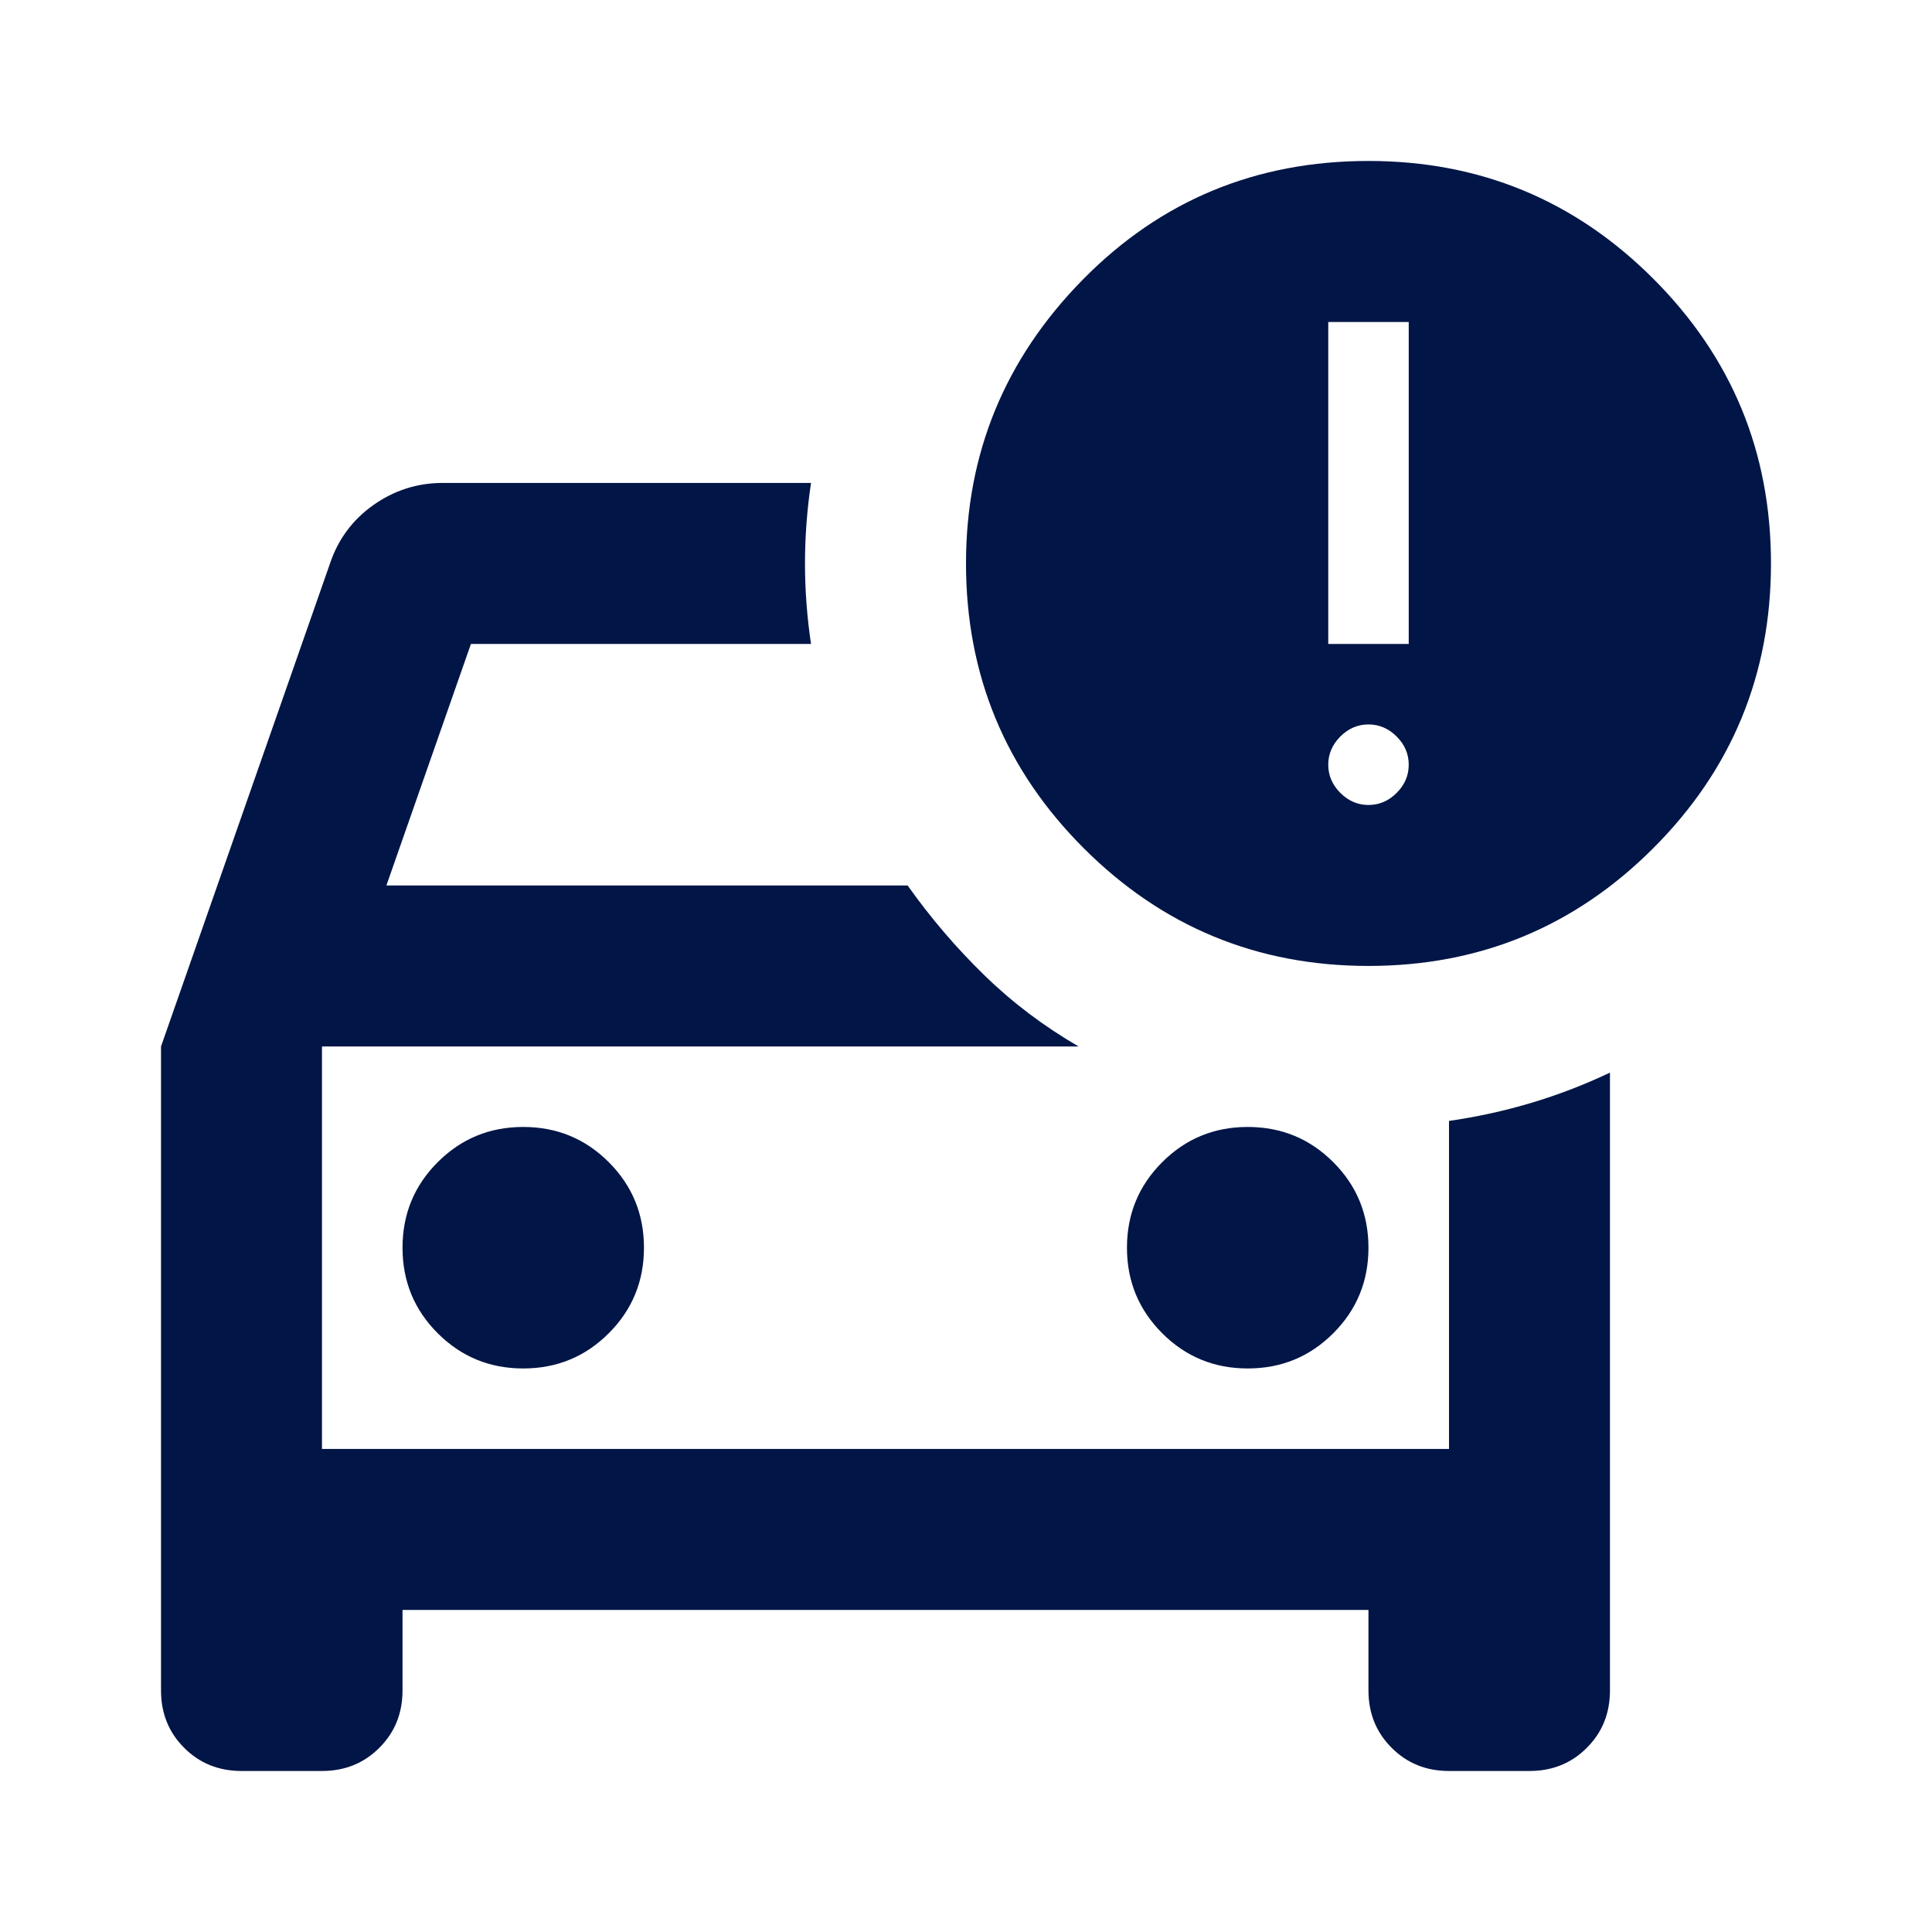
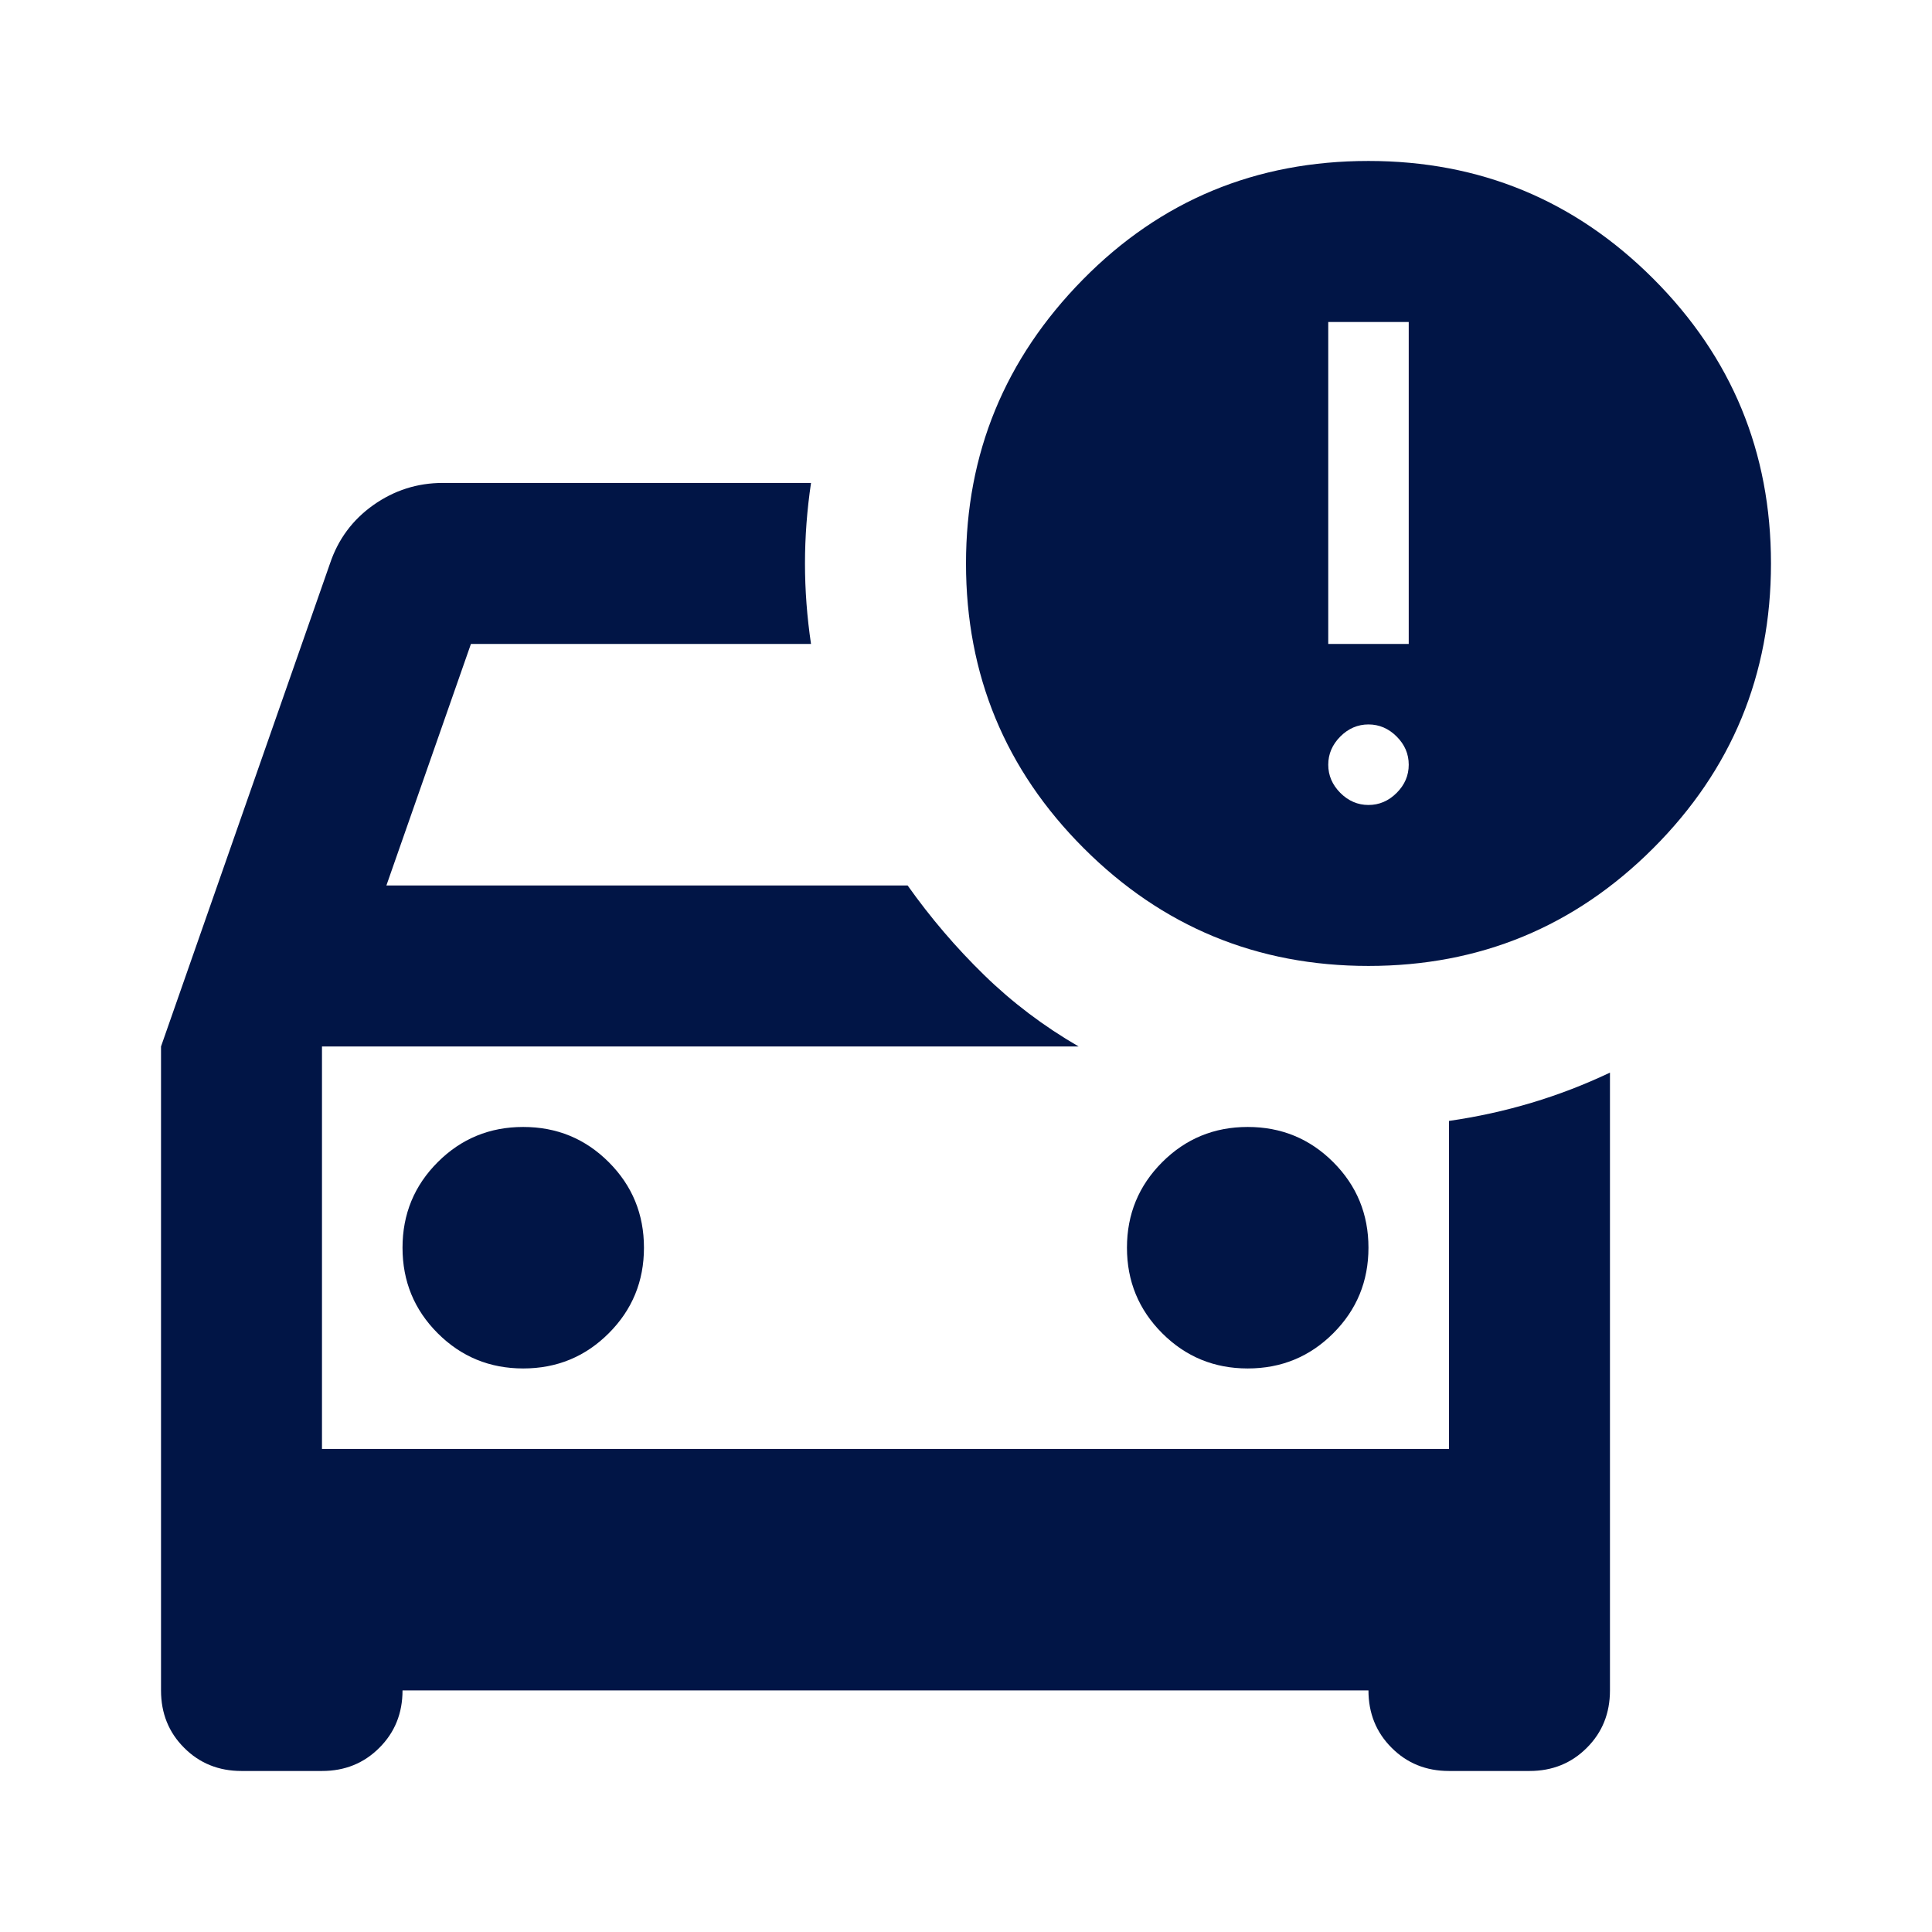
<svg xmlns="http://www.w3.org/2000/svg" width="32" height="32" viewBox="0 0 32 32" fill="none">
-   <path d="M2.667 17.333L5.466 9.333C5.6 8.933 5.839 8.61 6.183 8.366C6.528 8.122 6.911 7.999 7.333 7.999H13.433C13.367 8.444 13.333 8.888 13.333 9.333C13.333 9.777 13.367 10.222 13.433 10.666H7.8L6.4 14.666H15.033C15.411 15.199 15.833 15.694 16.3 16.149C16.767 16.605 17.289 16.999 17.866 17.333H5.333V23.999H24V18.566C24.466 18.499 24.922 18.399 25.366 18.266C25.811 18.133 26.244 17.966 26.666 17.766V27.999C26.666 28.377 26.539 28.694 26.283 28.949C26.028 29.205 25.711 29.333 25.333 29.333H24C23.622 29.333 23.305 29.205 23.05 28.949C22.794 28.694 22.666 28.377 22.666 27.999V26.666H6.667V27.999C6.667 28.377 6.539 28.694 6.283 28.949C6.028 29.205 5.711 29.333 5.333 29.333H4C3.622 29.333 3.305 29.205 3.05 28.949C2.794 28.694 2.667 28.377 2.667 27.999V17.333ZM20.666 22.666C21.222 22.666 21.694 22.472 22.083 22.083C22.472 21.694 22.666 21.222 22.666 20.666C22.666 20.11 22.472 19.638 22.083 19.249C21.694 18.86 21.222 18.666 20.666 18.666C20.111 18.666 19.639 18.86 19.25 19.249C18.861 19.638 18.666 20.11 18.666 20.666C18.666 21.222 18.861 21.694 19.25 22.083C19.639 22.472 20.111 22.666 20.666 22.666ZM8.666 22.666C9.222 22.666 9.694 22.472 10.083 22.083C10.472 21.694 10.666 21.222 10.666 20.666C10.666 20.11 10.472 19.638 10.083 19.249C9.694 18.86 9.222 18.666 8.666 18.666C8.111 18.666 7.639 18.86 7.25 19.249C6.861 19.638 6.667 20.11 6.667 20.666C6.667 21.222 6.861 21.694 7.25 22.083C7.639 22.472 8.111 22.666 8.666 22.666ZM22.666 15.999C20.822 15.999 19.25 15.349 17.95 14.049C16.65 12.749 16 11.177 16 9.333C16 7.51 16.644 5.944 17.933 4.633C19.222 3.322 20.8 2.666 22.666 2.666C24.511 2.666 26.083 3.316 27.383 4.616C28.683 5.916 29.333 7.488 29.333 9.333C29.333 11.177 28.683 12.749 27.383 14.049C26.083 15.349 24.511 15.999 22.666 15.999ZM22 10.666H23.333V5.333H22V10.666ZM22.666 13.333C22.844 13.333 23 13.266 23.133 13.133C23.267 12.999 23.333 12.844 23.333 12.666C23.333 12.488 23.267 12.333 23.133 12.199C23 12.066 22.844 11.999 22.666 11.999C22.489 11.999 22.333 12.066 22.2 12.199C22.067 12.333 22 12.488 22 12.666C22 12.844 22.067 12.999 22.2 13.133C22.333 13.266 22.489 13.333 22.666 13.333Z" fill="#011546" />
+   <path d="M2.667 17.333L5.466 9.333C5.6 8.933 5.839 8.61 6.183 8.366C6.528 8.122 6.911 7.999 7.333 7.999H13.433C13.367 8.444 13.333 8.888 13.333 9.333C13.333 9.777 13.367 10.222 13.433 10.666H7.8L6.4 14.666H15.033C15.411 15.199 15.833 15.694 16.3 16.149C16.767 16.605 17.289 16.999 17.866 17.333H5.333V23.999H24V18.566C24.466 18.499 24.922 18.399 25.366 18.266C25.811 18.133 26.244 17.966 26.666 17.766V27.999C26.666 28.377 26.539 28.694 26.283 28.949C26.028 29.205 25.711 29.333 25.333 29.333H24C23.622 29.333 23.305 29.205 23.05 28.949C22.794 28.694 22.666 28.377 22.666 27.999H6.667V27.999C6.667 28.377 6.539 28.694 6.283 28.949C6.028 29.205 5.711 29.333 5.333 29.333H4C3.622 29.333 3.305 29.205 3.05 28.949C2.794 28.694 2.667 28.377 2.667 27.999V17.333ZM20.666 22.666C21.222 22.666 21.694 22.472 22.083 22.083C22.472 21.694 22.666 21.222 22.666 20.666C22.666 20.11 22.472 19.638 22.083 19.249C21.694 18.86 21.222 18.666 20.666 18.666C20.111 18.666 19.639 18.86 19.25 19.249C18.861 19.638 18.666 20.11 18.666 20.666C18.666 21.222 18.861 21.694 19.25 22.083C19.639 22.472 20.111 22.666 20.666 22.666ZM8.666 22.666C9.222 22.666 9.694 22.472 10.083 22.083C10.472 21.694 10.666 21.222 10.666 20.666C10.666 20.11 10.472 19.638 10.083 19.249C9.694 18.86 9.222 18.666 8.666 18.666C8.111 18.666 7.639 18.86 7.25 19.249C6.861 19.638 6.667 20.11 6.667 20.666C6.667 21.222 6.861 21.694 7.25 22.083C7.639 22.472 8.111 22.666 8.666 22.666ZM22.666 15.999C20.822 15.999 19.25 15.349 17.95 14.049C16.65 12.749 16 11.177 16 9.333C16 7.51 16.644 5.944 17.933 4.633C19.222 3.322 20.8 2.666 22.666 2.666C24.511 2.666 26.083 3.316 27.383 4.616C28.683 5.916 29.333 7.488 29.333 9.333C29.333 11.177 28.683 12.749 27.383 14.049C26.083 15.349 24.511 15.999 22.666 15.999ZM22 10.666H23.333V5.333H22V10.666ZM22.666 13.333C22.844 13.333 23 13.266 23.133 13.133C23.267 12.999 23.333 12.844 23.333 12.666C23.333 12.488 23.267 12.333 23.133 12.199C23 12.066 22.844 11.999 22.666 11.999C22.489 11.999 22.333 12.066 22.2 12.199C22.067 12.333 22 12.488 22 12.666C22 12.844 22.067 12.999 22.2 13.133C22.333 13.266 22.489 13.333 22.666 13.333Z" fill="#011546" />
</svg>